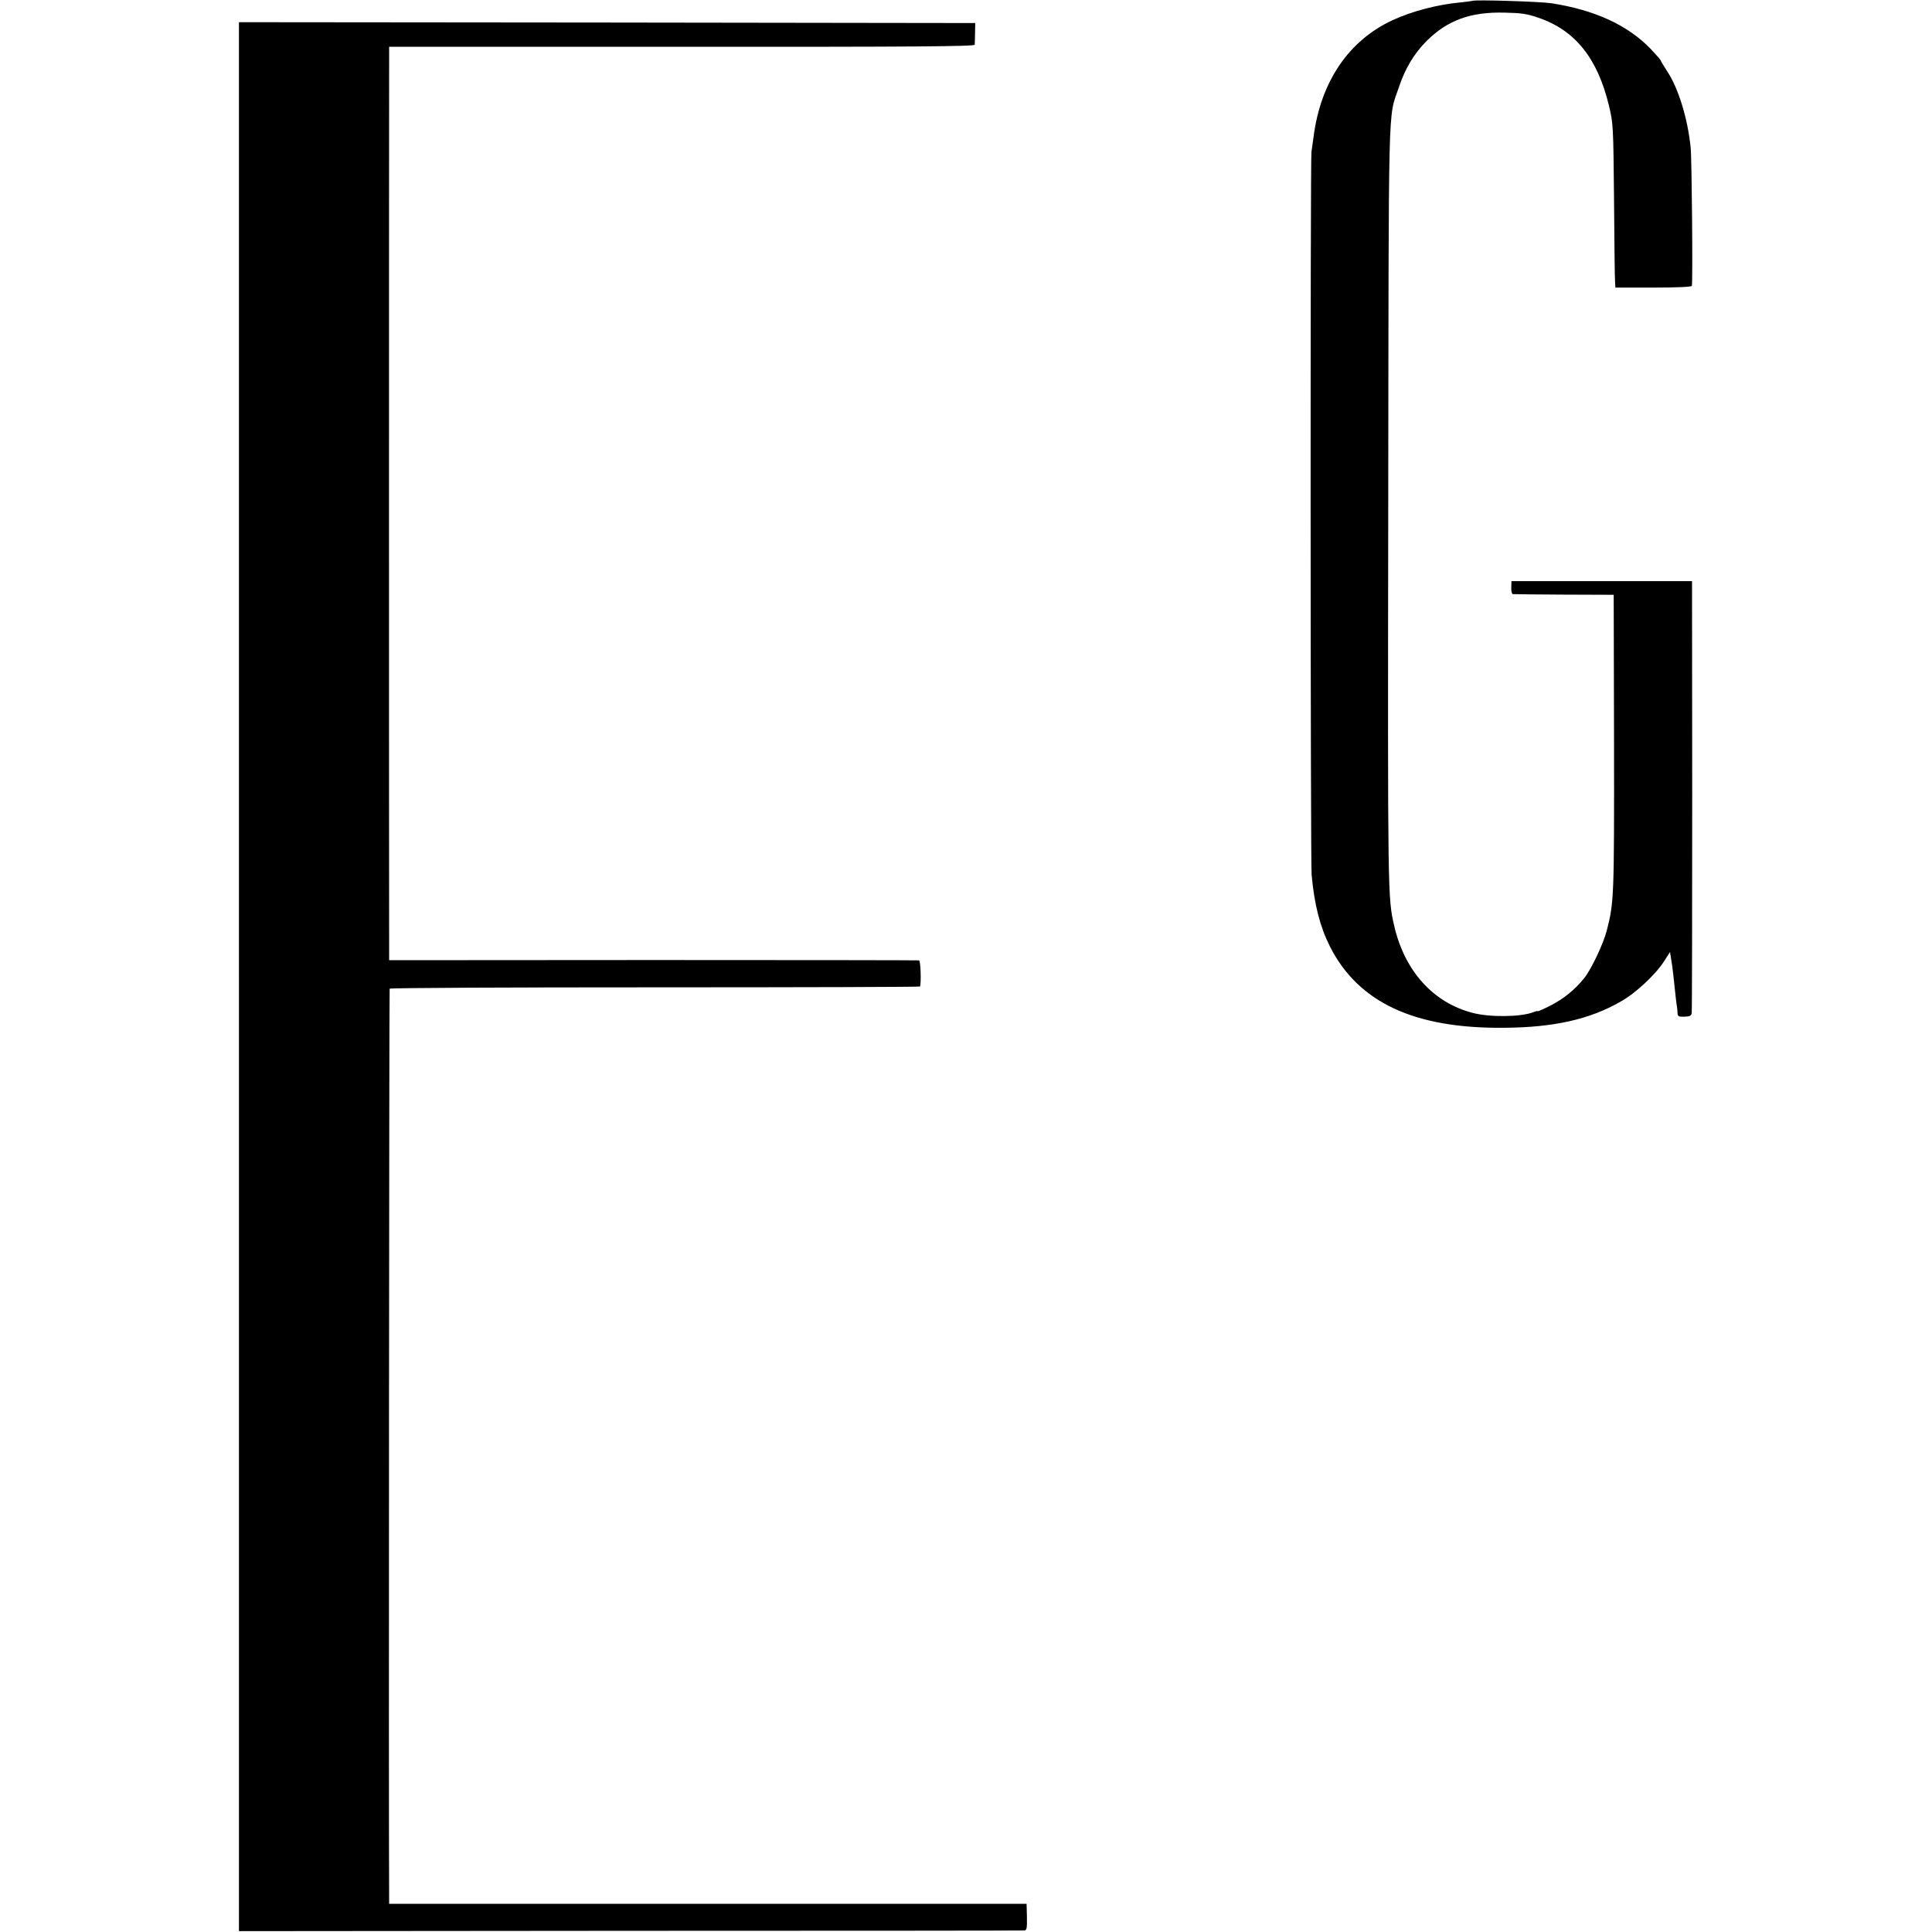
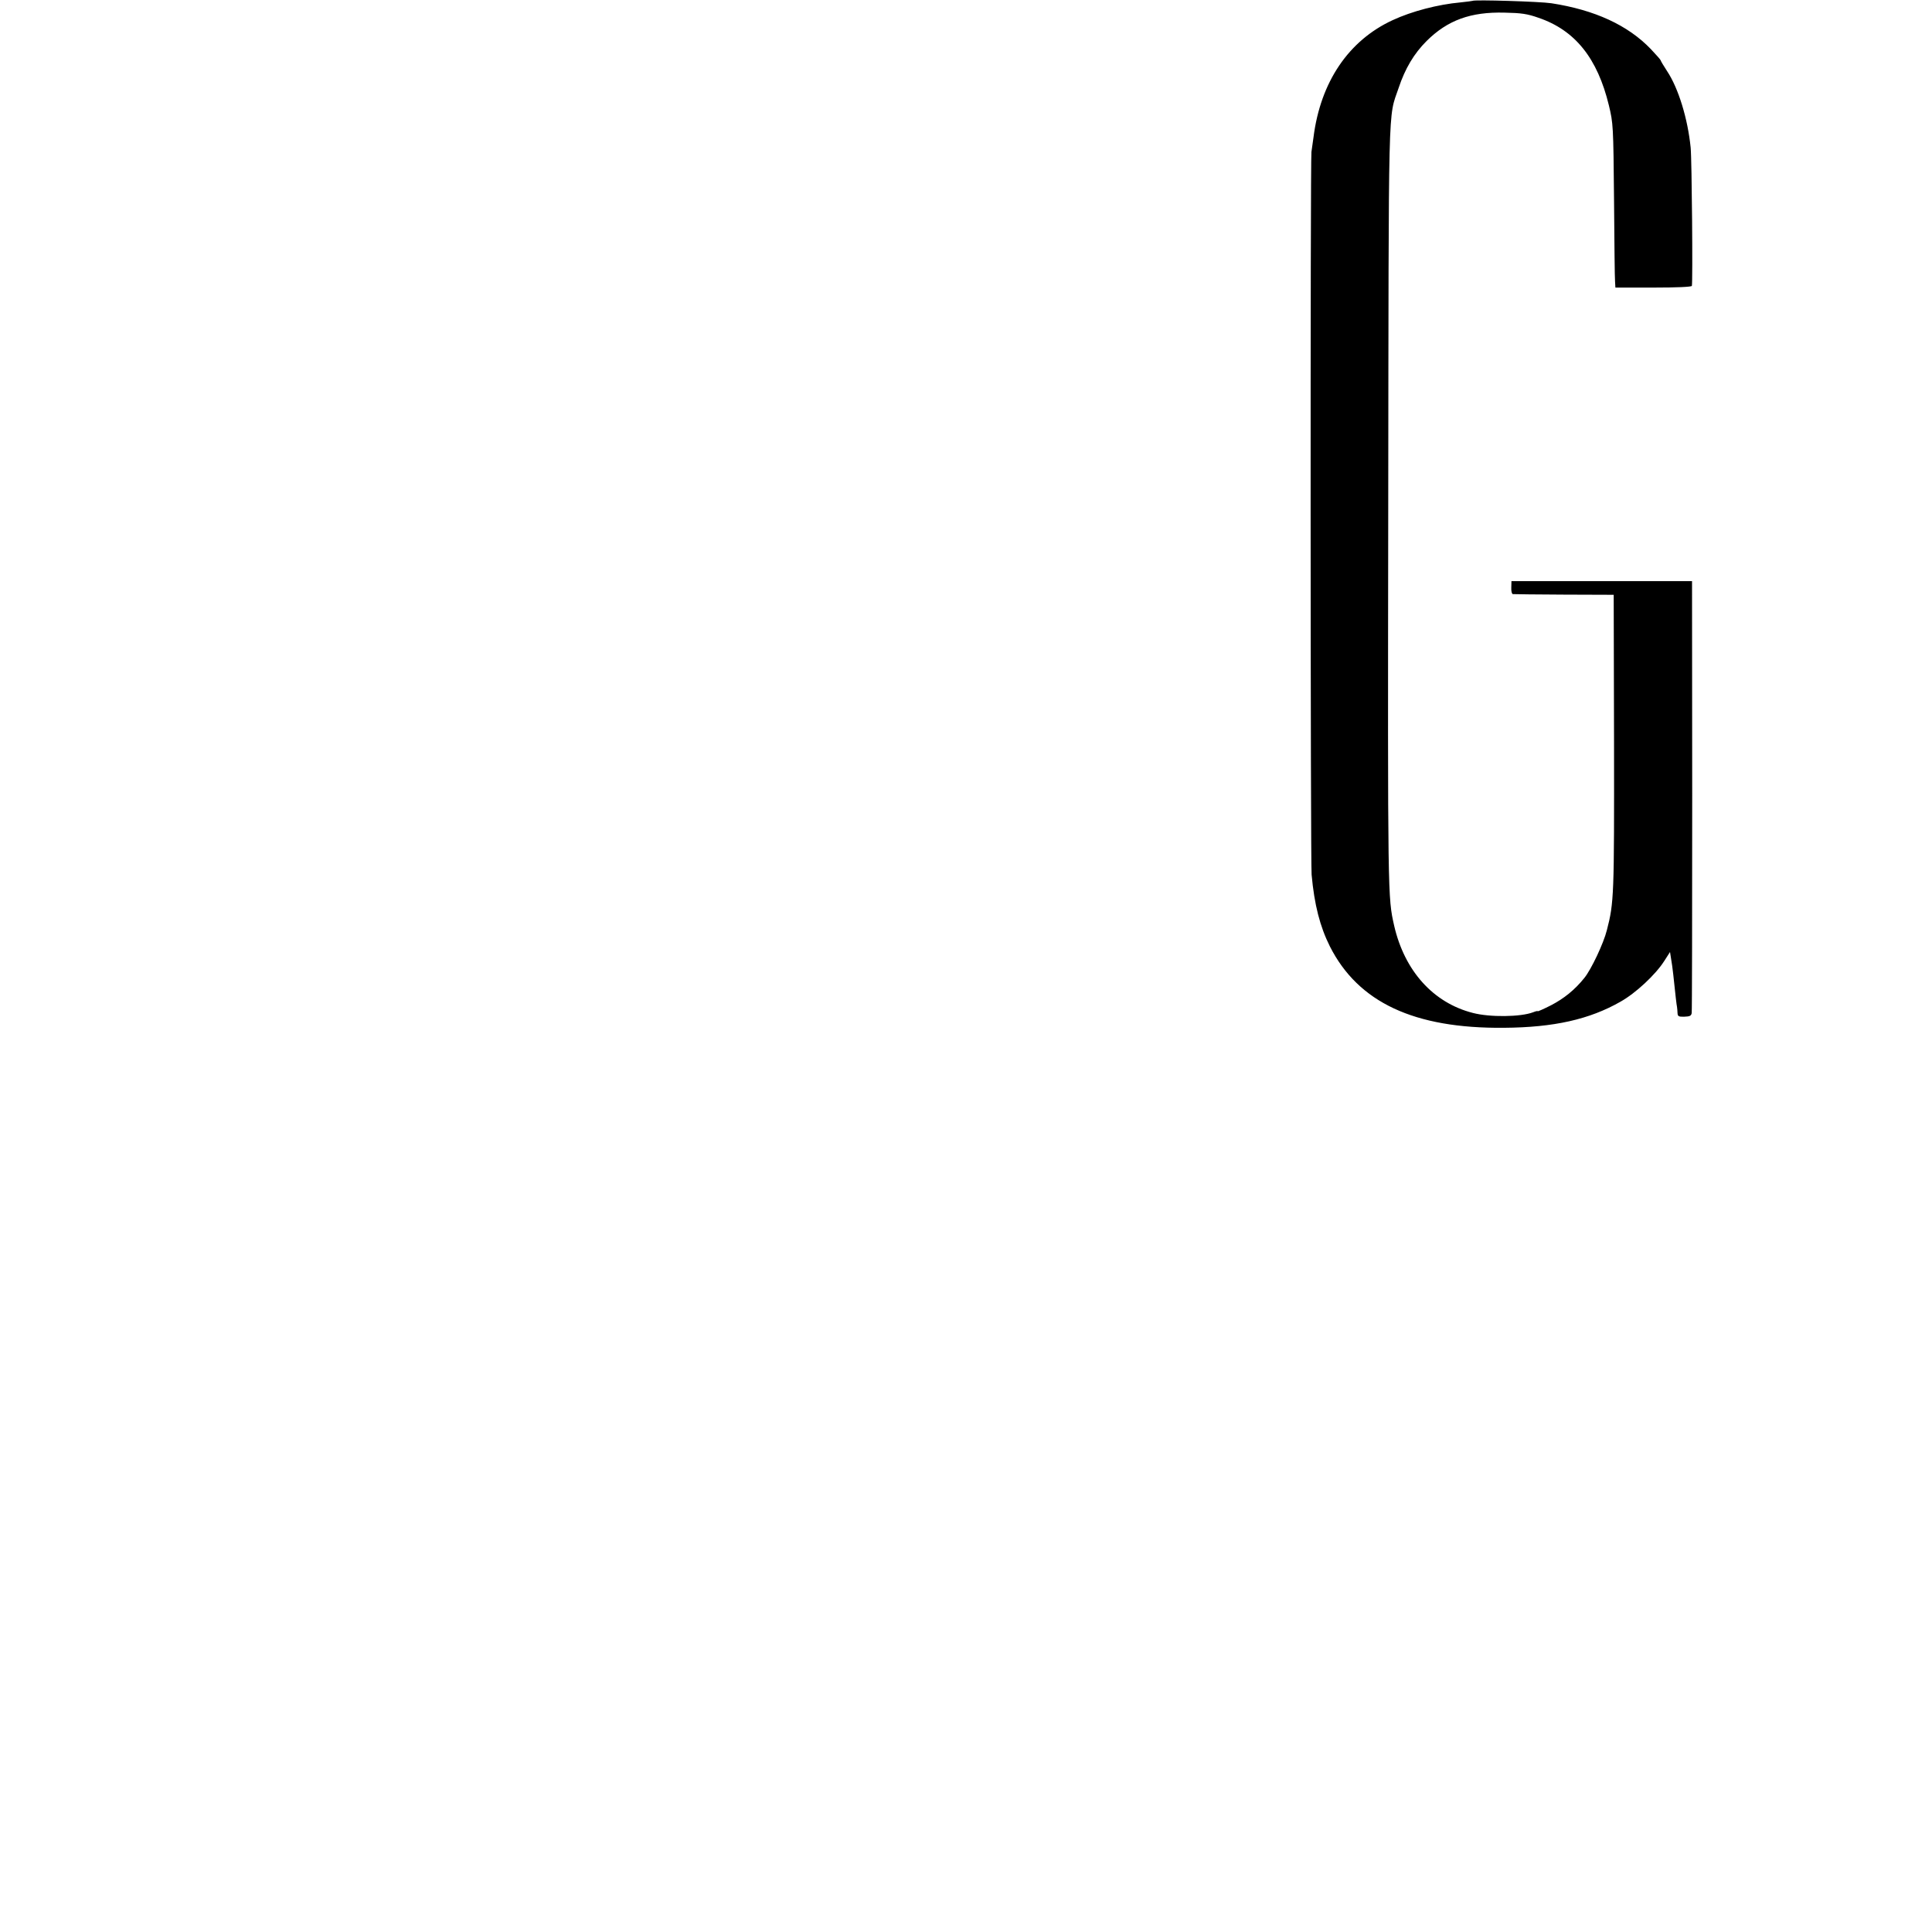
<svg xmlns="http://www.w3.org/2000/svg" version="1.0" width="1132pt" height="1132pt" viewBox="0 0 1132 1132" preserveAspectRatio="xMidYMid meet">
  <g transform="translate(0,1132) scale(0.1,-0.1)" fill="#000000" stroke="none">
    <path d="M8628 11315 c-2 -1 -33 -5 -70 -9 -133 -12 -286 -52 -398 -104 -258 -119 -423 -362 -464 -687 -4 -27 -9 -66 -12 -85 -7 -49 -6 -4162 1 -4235 16 -176 49 -304 107 -420 166 -328 493 -482 1020 -477 292 2 501 49 683 153 89 50 205 158 256 238 l34 53 6 -38 c4 -22 10 -64 13 -94 13 -123 19 -176 22 -190 1 -8 3 -25 3 -36 1 -19 7 -22 40 -21 32 1 40 5 43 21 2 12 3 586 3 1276 l-1 1255 -529 0 -529 0 -1 -37 c-1 -21 3 -38 9 -39 6 -1 142 -2 301 -3 l290 -1 2 -865 c1 -900 0 -938 -42 -1100 -19 -77 -92 -231 -132 -280 -56 -70 -120 -121 -195 -160 -43 -22 -78 -37 -78 -35 0 3 -12 0 -27 -6 -73 -28 -254 -30 -353 -4 -232 59 -400 246 -461 510 -38 169 -38 151 -35 2455 3 2439 -2 2270 61 2455 38 114 90 201 164 275 123 122 258 171 456 166 99 -2 134 -7 199 -30 215 -73 346 -237 413 -514 25 -105 26 -115 30 -552 2 -245 4 -461 6 -480 l2 -35 222 0 c140 0 224 4 226 10 6 19 0 740 -7 810 -17 170 -72 349 -138 448 -21 32 -38 61 -38 64 0 3 -26 32 -57 65 -135 141 -330 230 -583 269 -65 10 -453 22 -462 14z" />
-     <path d="M1400 5598 l0 -5593 2293 2 c1260 0 2299 1 2309 2 14 1 16 13 15 79 l-2 77 -1867 0 -1868 0 0 40 c-3 354 0 5317 3 5322 3 5 703 8 1556 8 853 0 1552 2 1552 5 7 28 3 150 -6 153 -5 1 -706 2 -1557 2 l-1548 -1 0 90 c-1 109 -1 5078 0 5187 l0 75 1715 0 c1365 -1 1715 2 1716 12 1 6 1 38 2 70 l1 57 -2157 3 -2157 2 0 -5592z" />
  </g>
</svg>